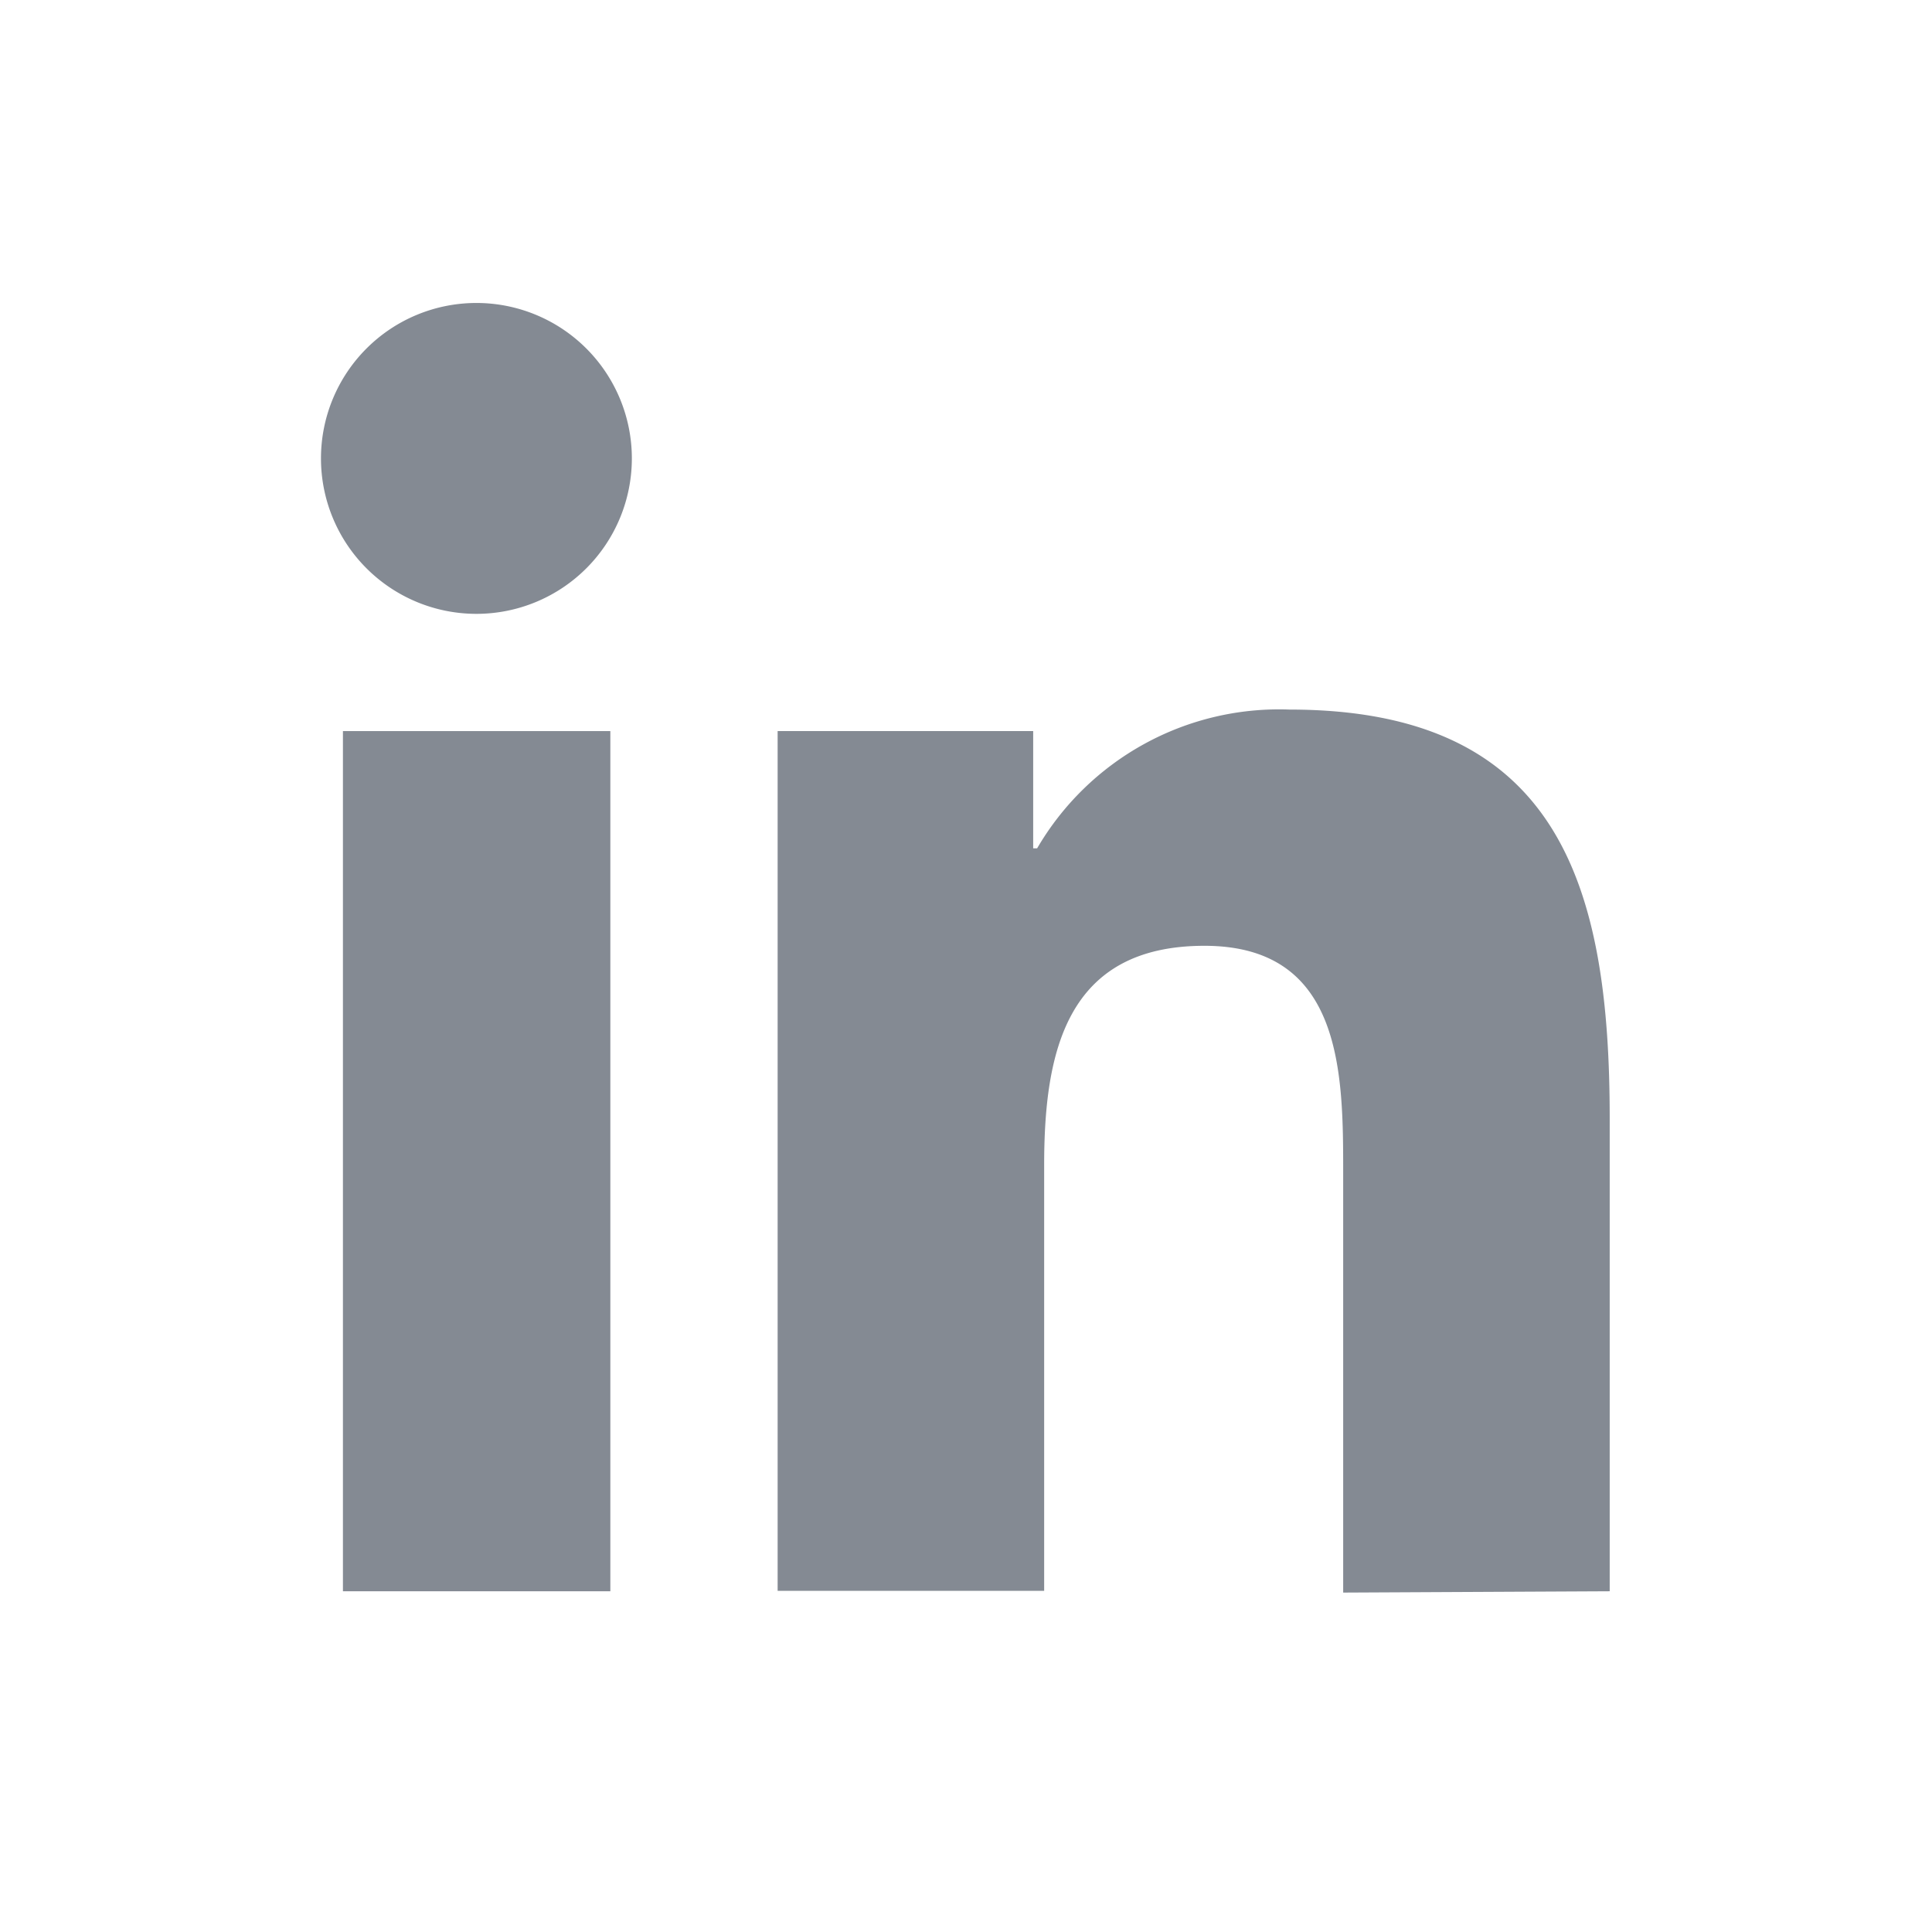
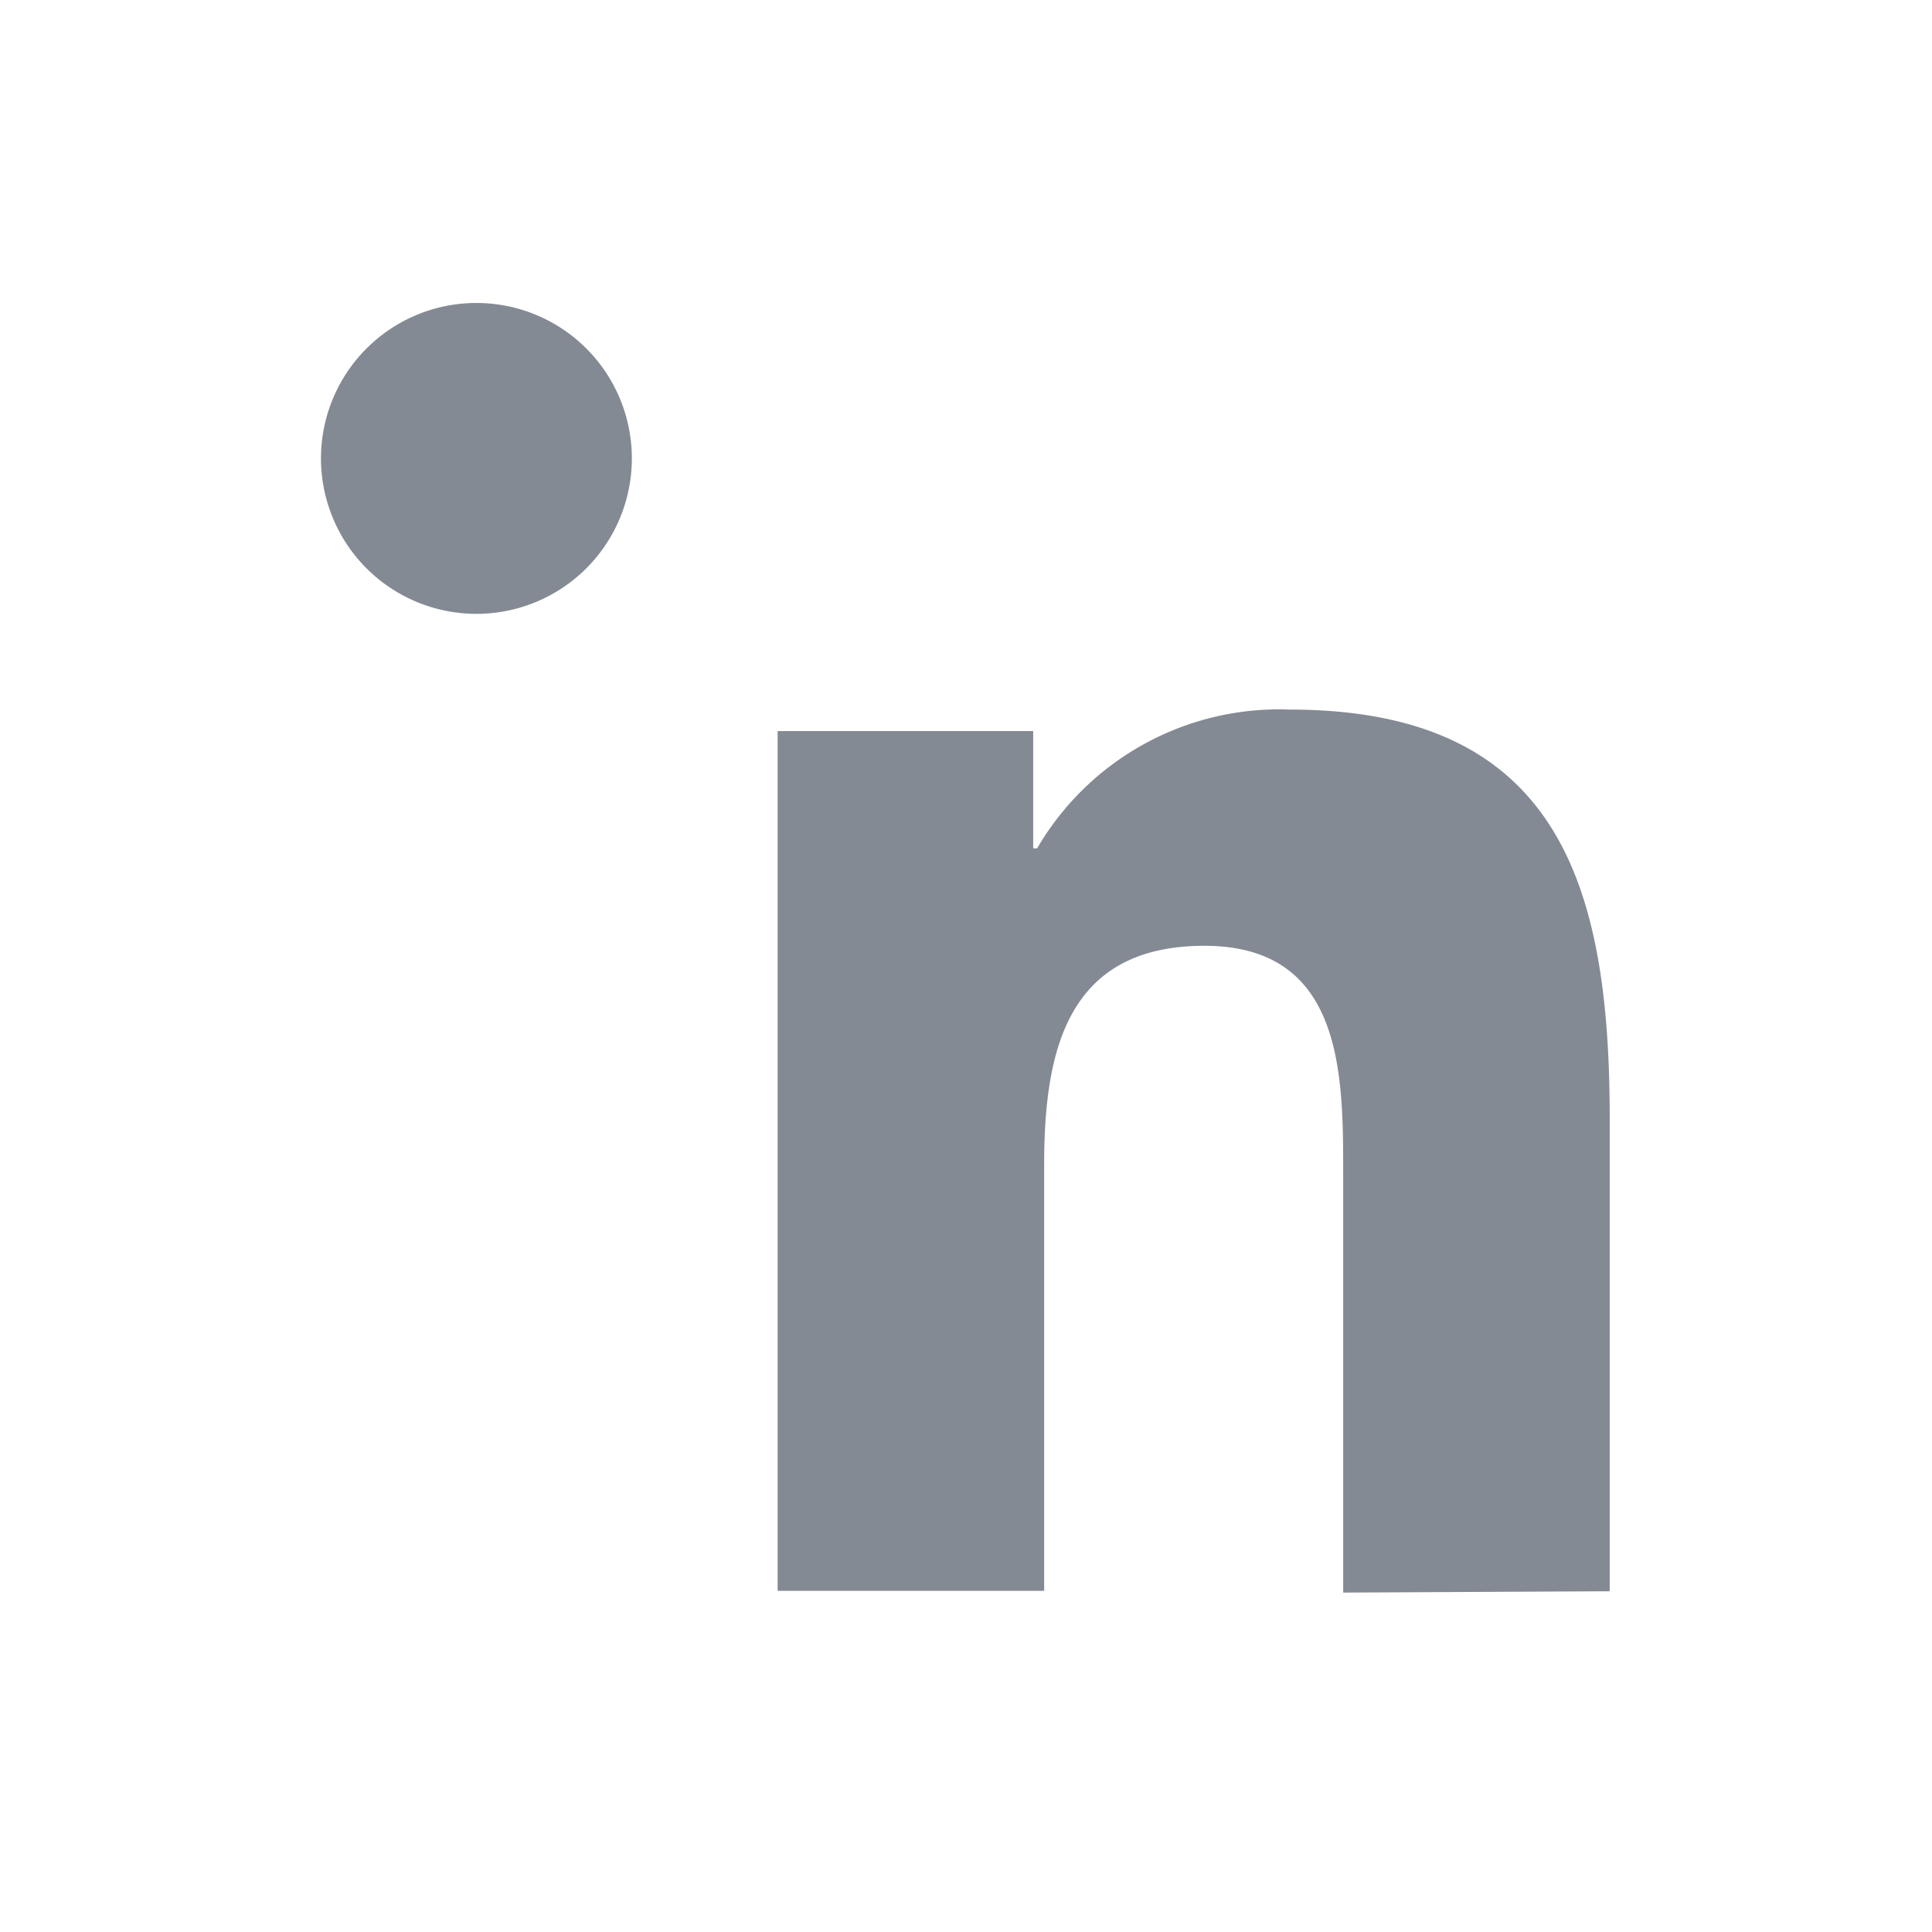
<svg xmlns="http://www.w3.org/2000/svg" viewBox="0 0 44 44">
  <defs>
    <style>.cls-1{fill:none;}.cls-2{fill:#848a93;}</style>
  </defs>
  <title>linked in</title>
  <g id="Layer_2" data-name="Layer 2">
    <g id="Layer_1-2" data-name="Layer 1">
      <rect class="cls-1" width="44" height="44" />
      <path class="cls-2" d="M36.66,36.24h0V25.47c0-5.26-1.13-9.31-7.29-9.31a6.38,6.38,0,0,0-5.75,3.16h-.09V16.65H17.71V36.23h6.07V26.54c0-2.56.49-5,3.65-5s3.16,2.92,3.16,5.19v9.54Z" />
-       <path class="cls-2" d="M7.81,16.65H13.9V36.24H7.81Z" />
      <path class="cls-2" d="M10.85,6.9a3.54,3.54,0,0,0,0,7.08,3.54,3.54,0,0,0,0-7.08Z" />
    </g>
  </g>
</svg>